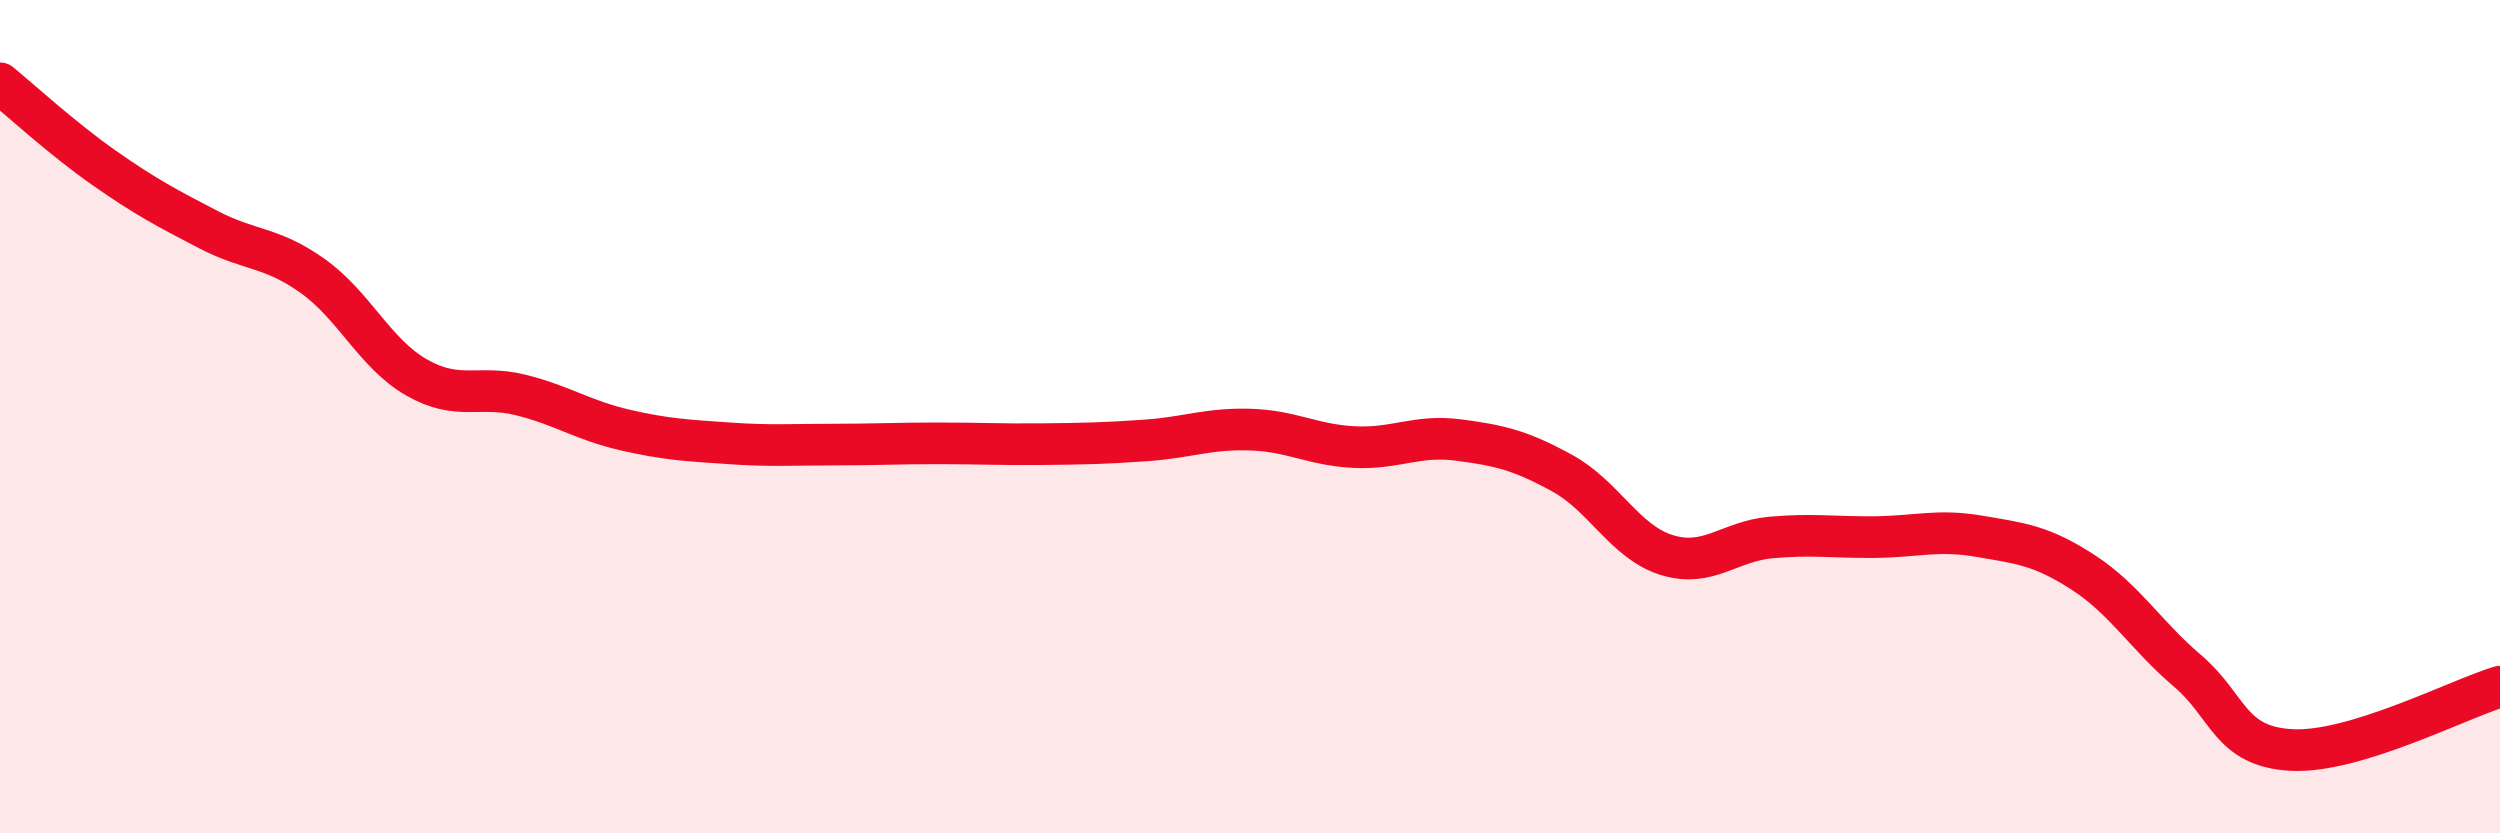
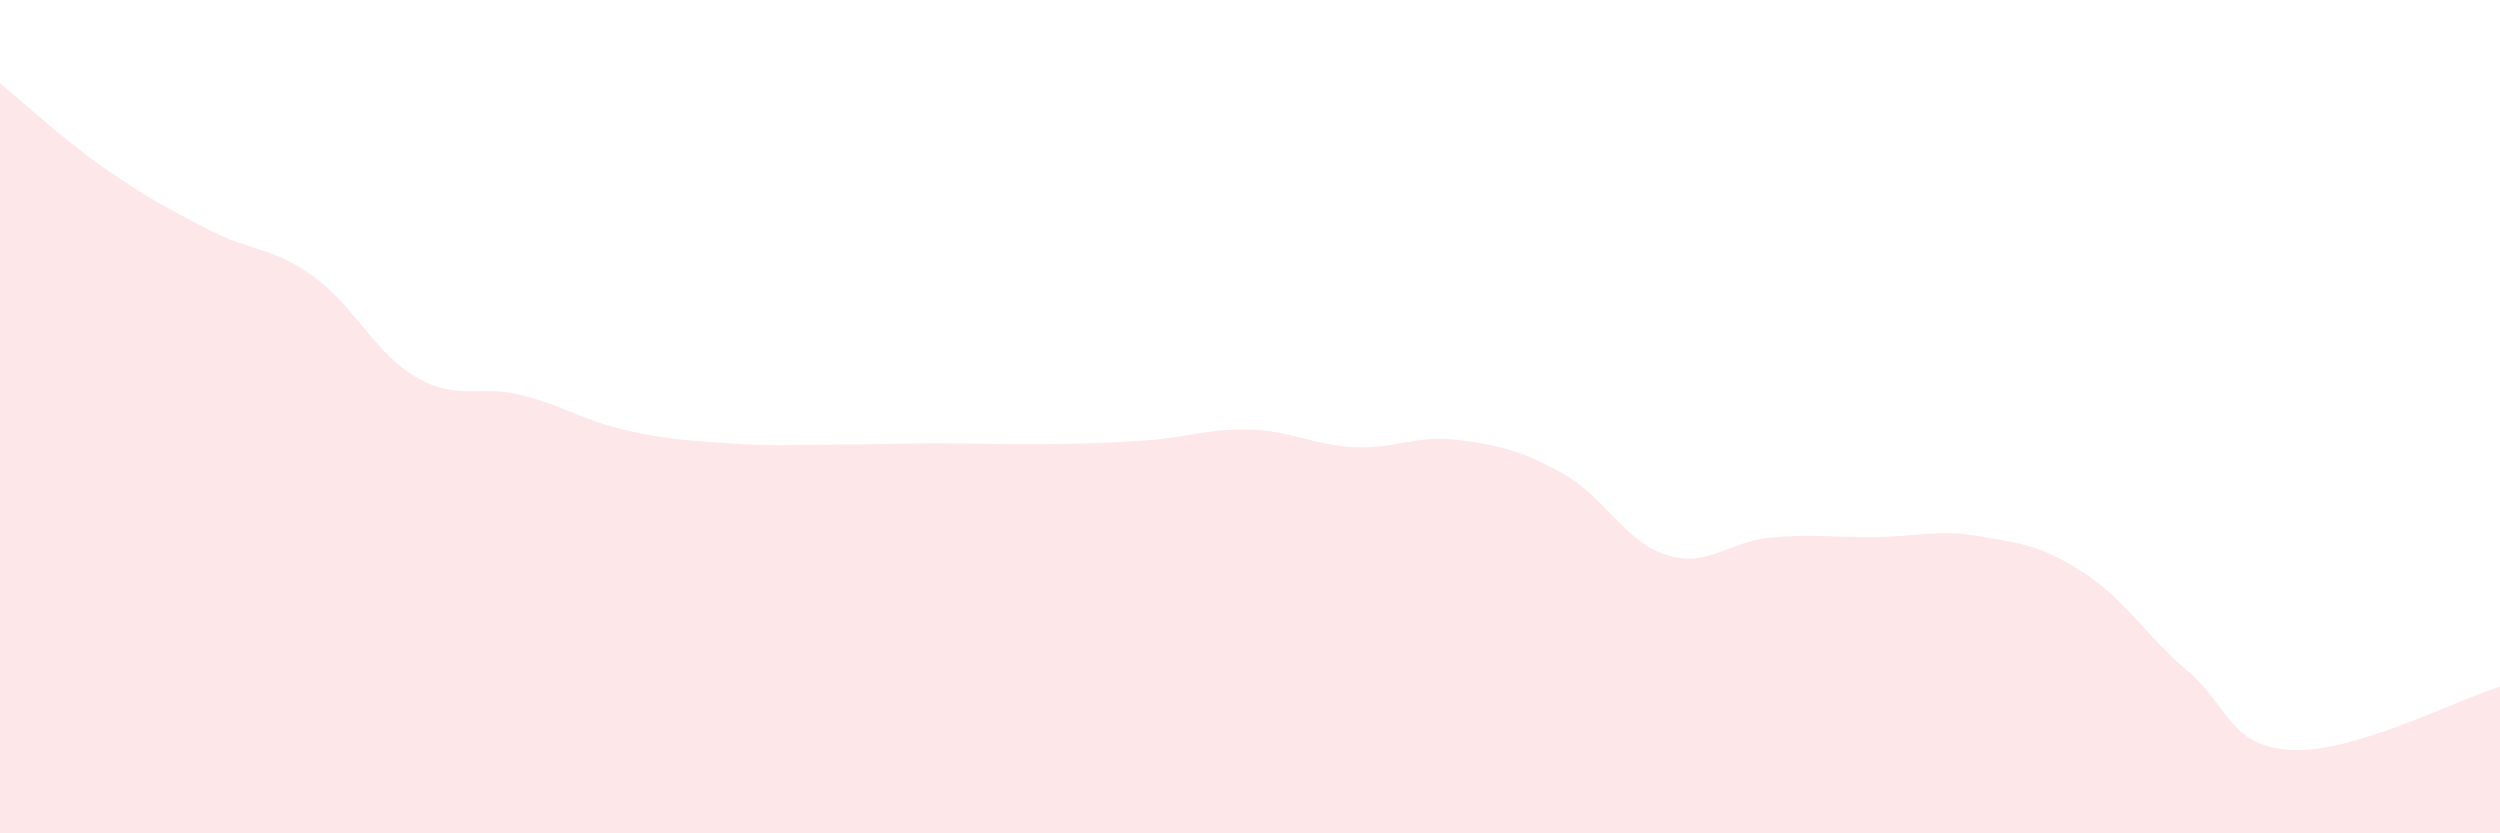
<svg xmlns="http://www.w3.org/2000/svg" width="60" height="20" viewBox="0 0 60 20">
  <path d="M 0,2 C 0.5,2.41 1.5,3.33 2.5,4.03 C 3.5,4.73 4,4.99 5,5.51 C 6,6.03 6.5,5.91 7.5,6.62 C 8.5,7.33 9,8.49 10,9.06 C 11,9.63 11.5,9.23 12.5,9.48 C 13.5,9.73 14,10.09 15,10.32 C 16,10.55 16.5,10.57 17.5,10.64 C 18.5,10.71 19,10.67 20,10.67 C 21,10.67 21.5,10.64 22.5,10.64 C 23.5,10.64 24,10.67 25,10.66 C 26,10.65 26.5,10.64 27.5,10.57 C 28.5,10.5 29,10.28 30,10.31 C 31,10.34 31.5,10.68 32.5,10.73 C 33.5,10.78 34,10.43 35,10.56 C 36,10.69 36.5,10.81 37.5,11.36 C 38.5,11.91 39,13.01 40,13.32 C 41,13.63 41.5,12.99 42.5,12.9 C 43.5,12.81 44,12.9 45,12.89 C 46,12.88 46.5,12.7 47.5,12.87 C 48.5,13.04 49,13.09 50,13.74 C 51,14.39 51.5,15.25 52.5,16.1 C 53.5,16.95 53.5,17.92 55,18 C 56.5,18.08 59,16.78 60,16.48L60 20L0 20Z" fill="#EB0A25" opacity="0.1" stroke-linecap="round" stroke-linejoin="round" />
-   <path d="M 0,2 C 0.5,2.41 1.5,3.33 2.5,4.03 C 3.5,4.73 4,4.99 5,5.51 C 6,6.03 6.5,5.91 7.5,6.62 C 8.5,7.33 9,8.49 10,9.06 C 11,9.63 11.5,9.23 12.5,9.48 C 13.5,9.73 14,10.09 15,10.32 C 16,10.55 16.5,10.57 17.5,10.64 C 18.5,10.71 19,10.67 20,10.67 C 21,10.67 21.5,10.64 22.5,10.64 C 23.5,10.64 24,10.67 25,10.66 C 26,10.65 26.5,10.64 27.5,10.57 C 28.5,10.5 29,10.28 30,10.31 C 31,10.34 31.5,10.68 32.5,10.73 C 33.5,10.78 34,10.43 35,10.56 C 36,10.69 36.5,10.81 37.5,11.36 C 38.5,11.91 39,13.01 40,13.32 C 41,13.63 41.5,12.99 42.5,12.9 C 43.5,12.81 44,12.9 45,12.89 C 46,12.88 46.5,12.7 47.5,12.87 C 48.5,13.04 49,13.09 50,13.74 C 51,14.39 51.5,15.25 52.5,16.1 C 53.5,16.95 53.5,17.92 55,18 C 56.5,18.08 59,16.78 60,16.48" stroke="#EB0A25" stroke-width="1" fill="none" stroke-linecap="round" stroke-linejoin="round" />
</svg>